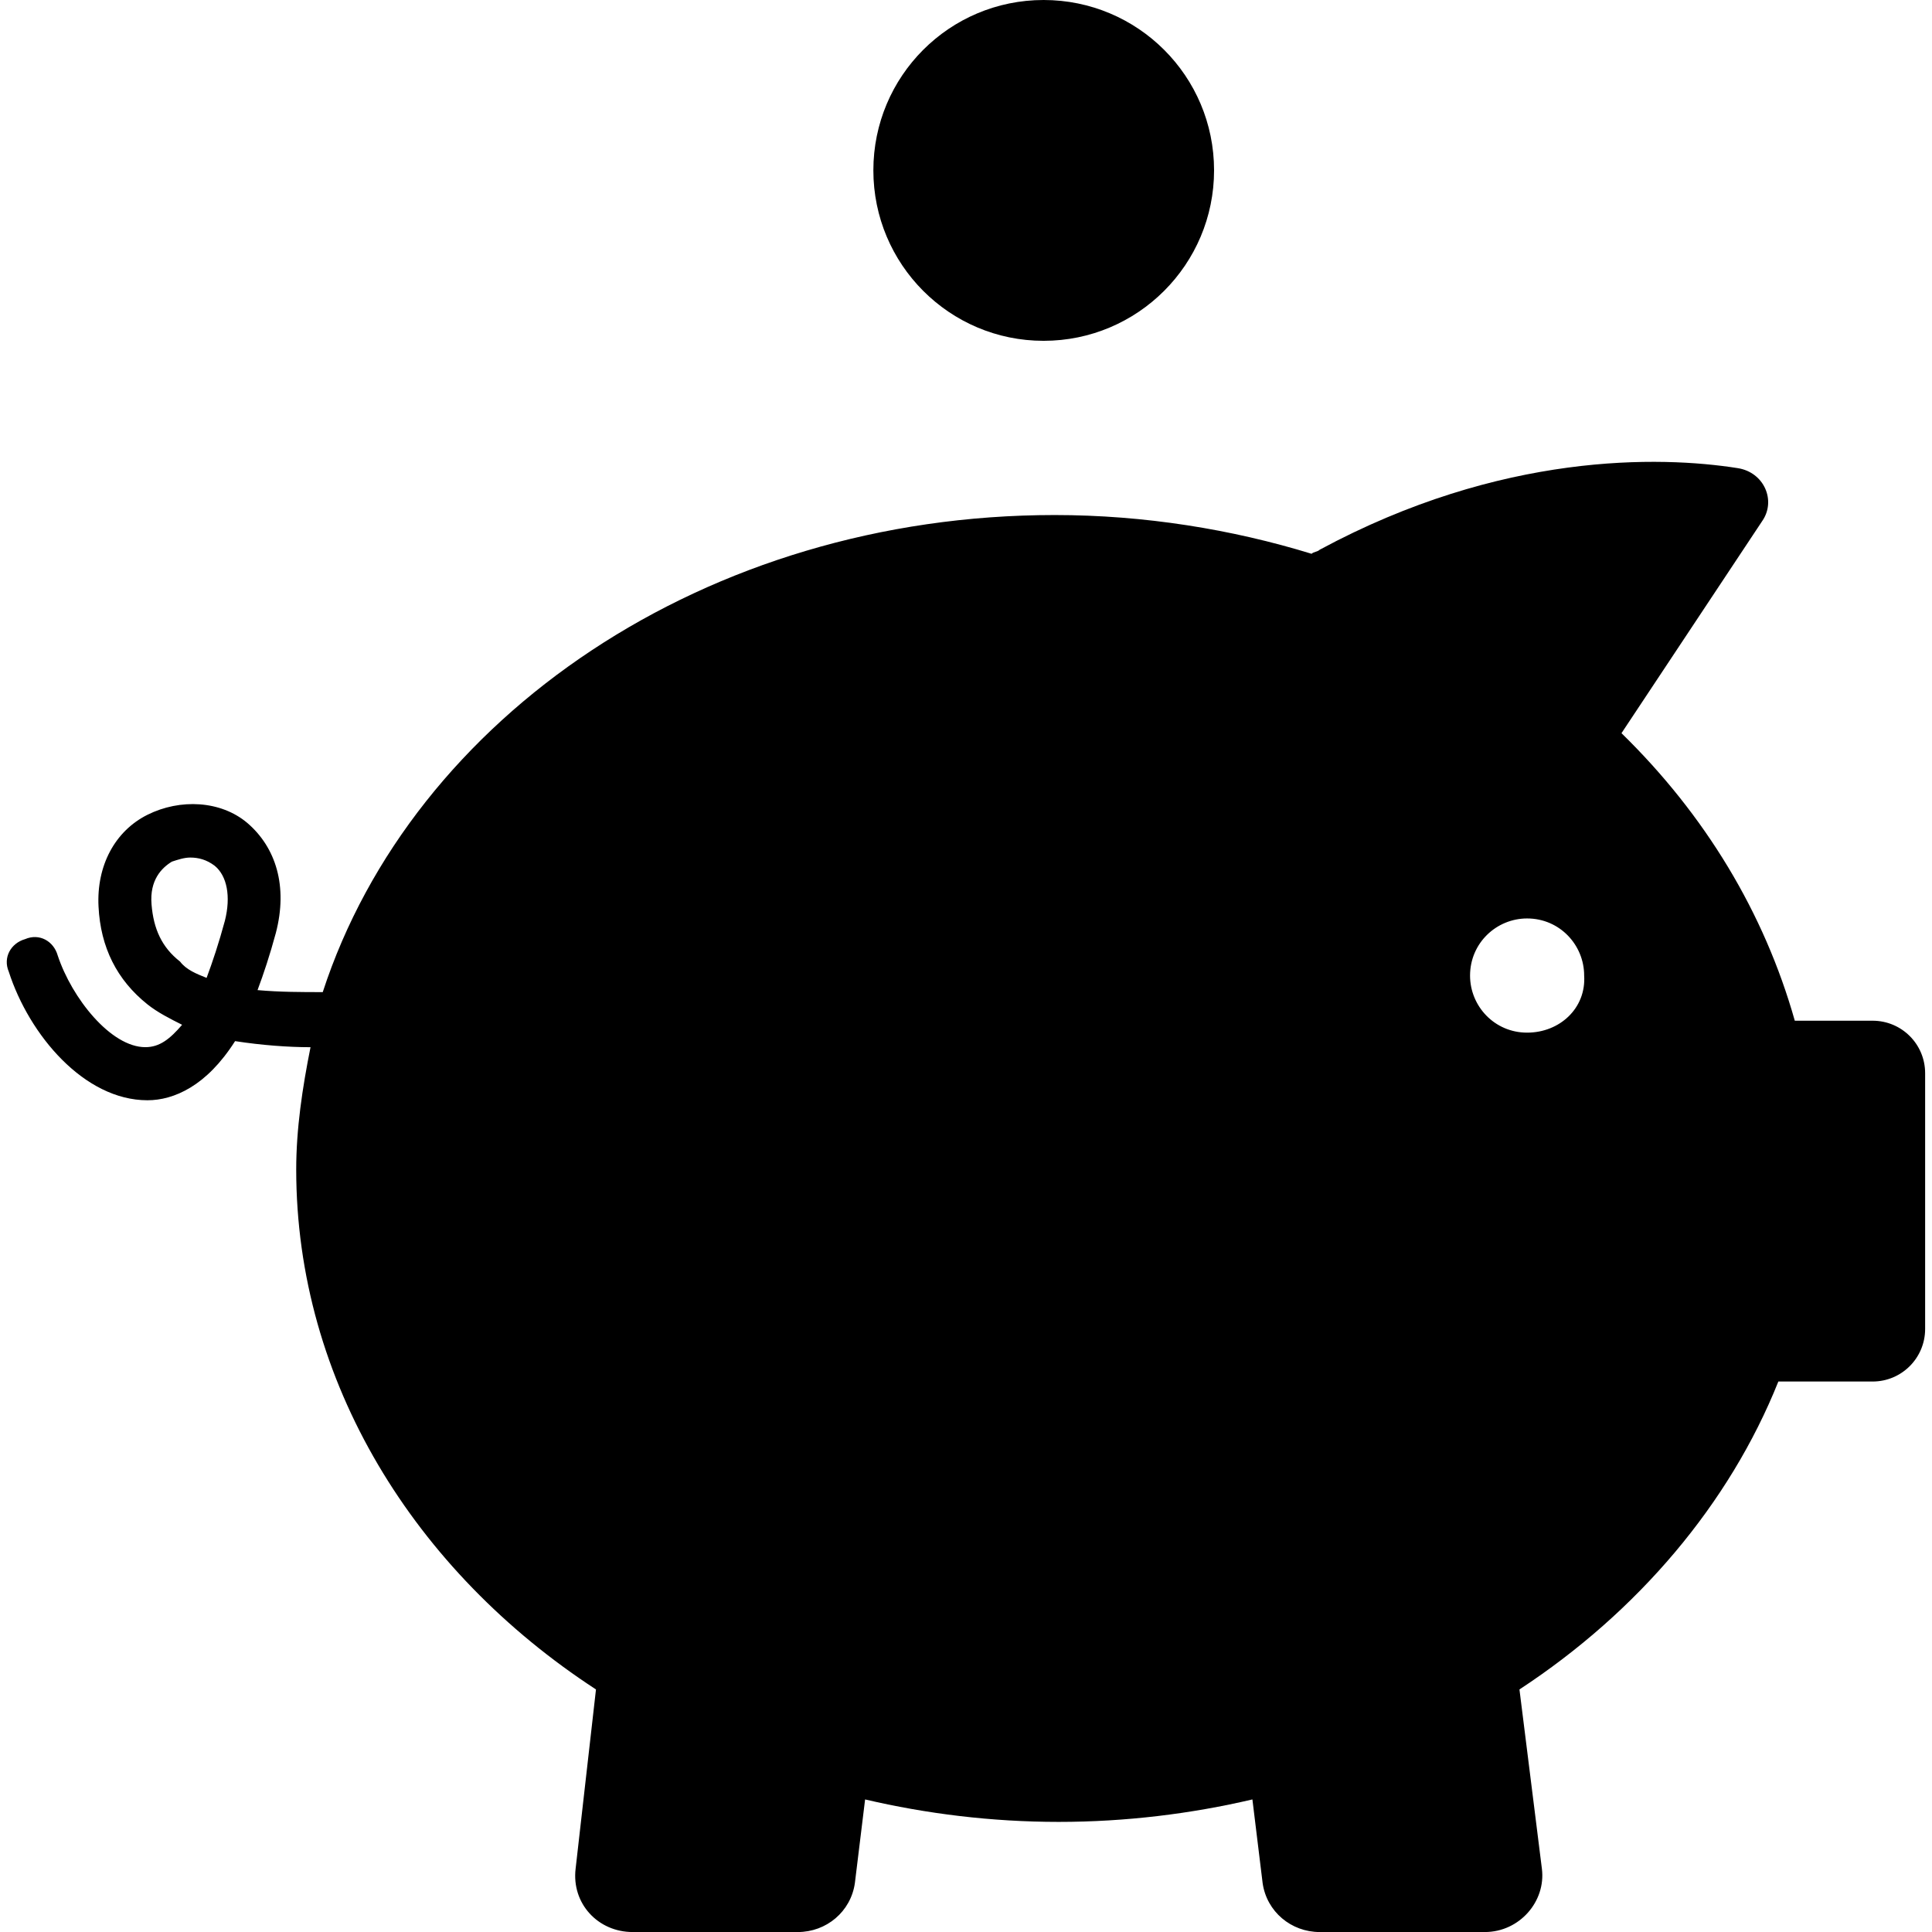
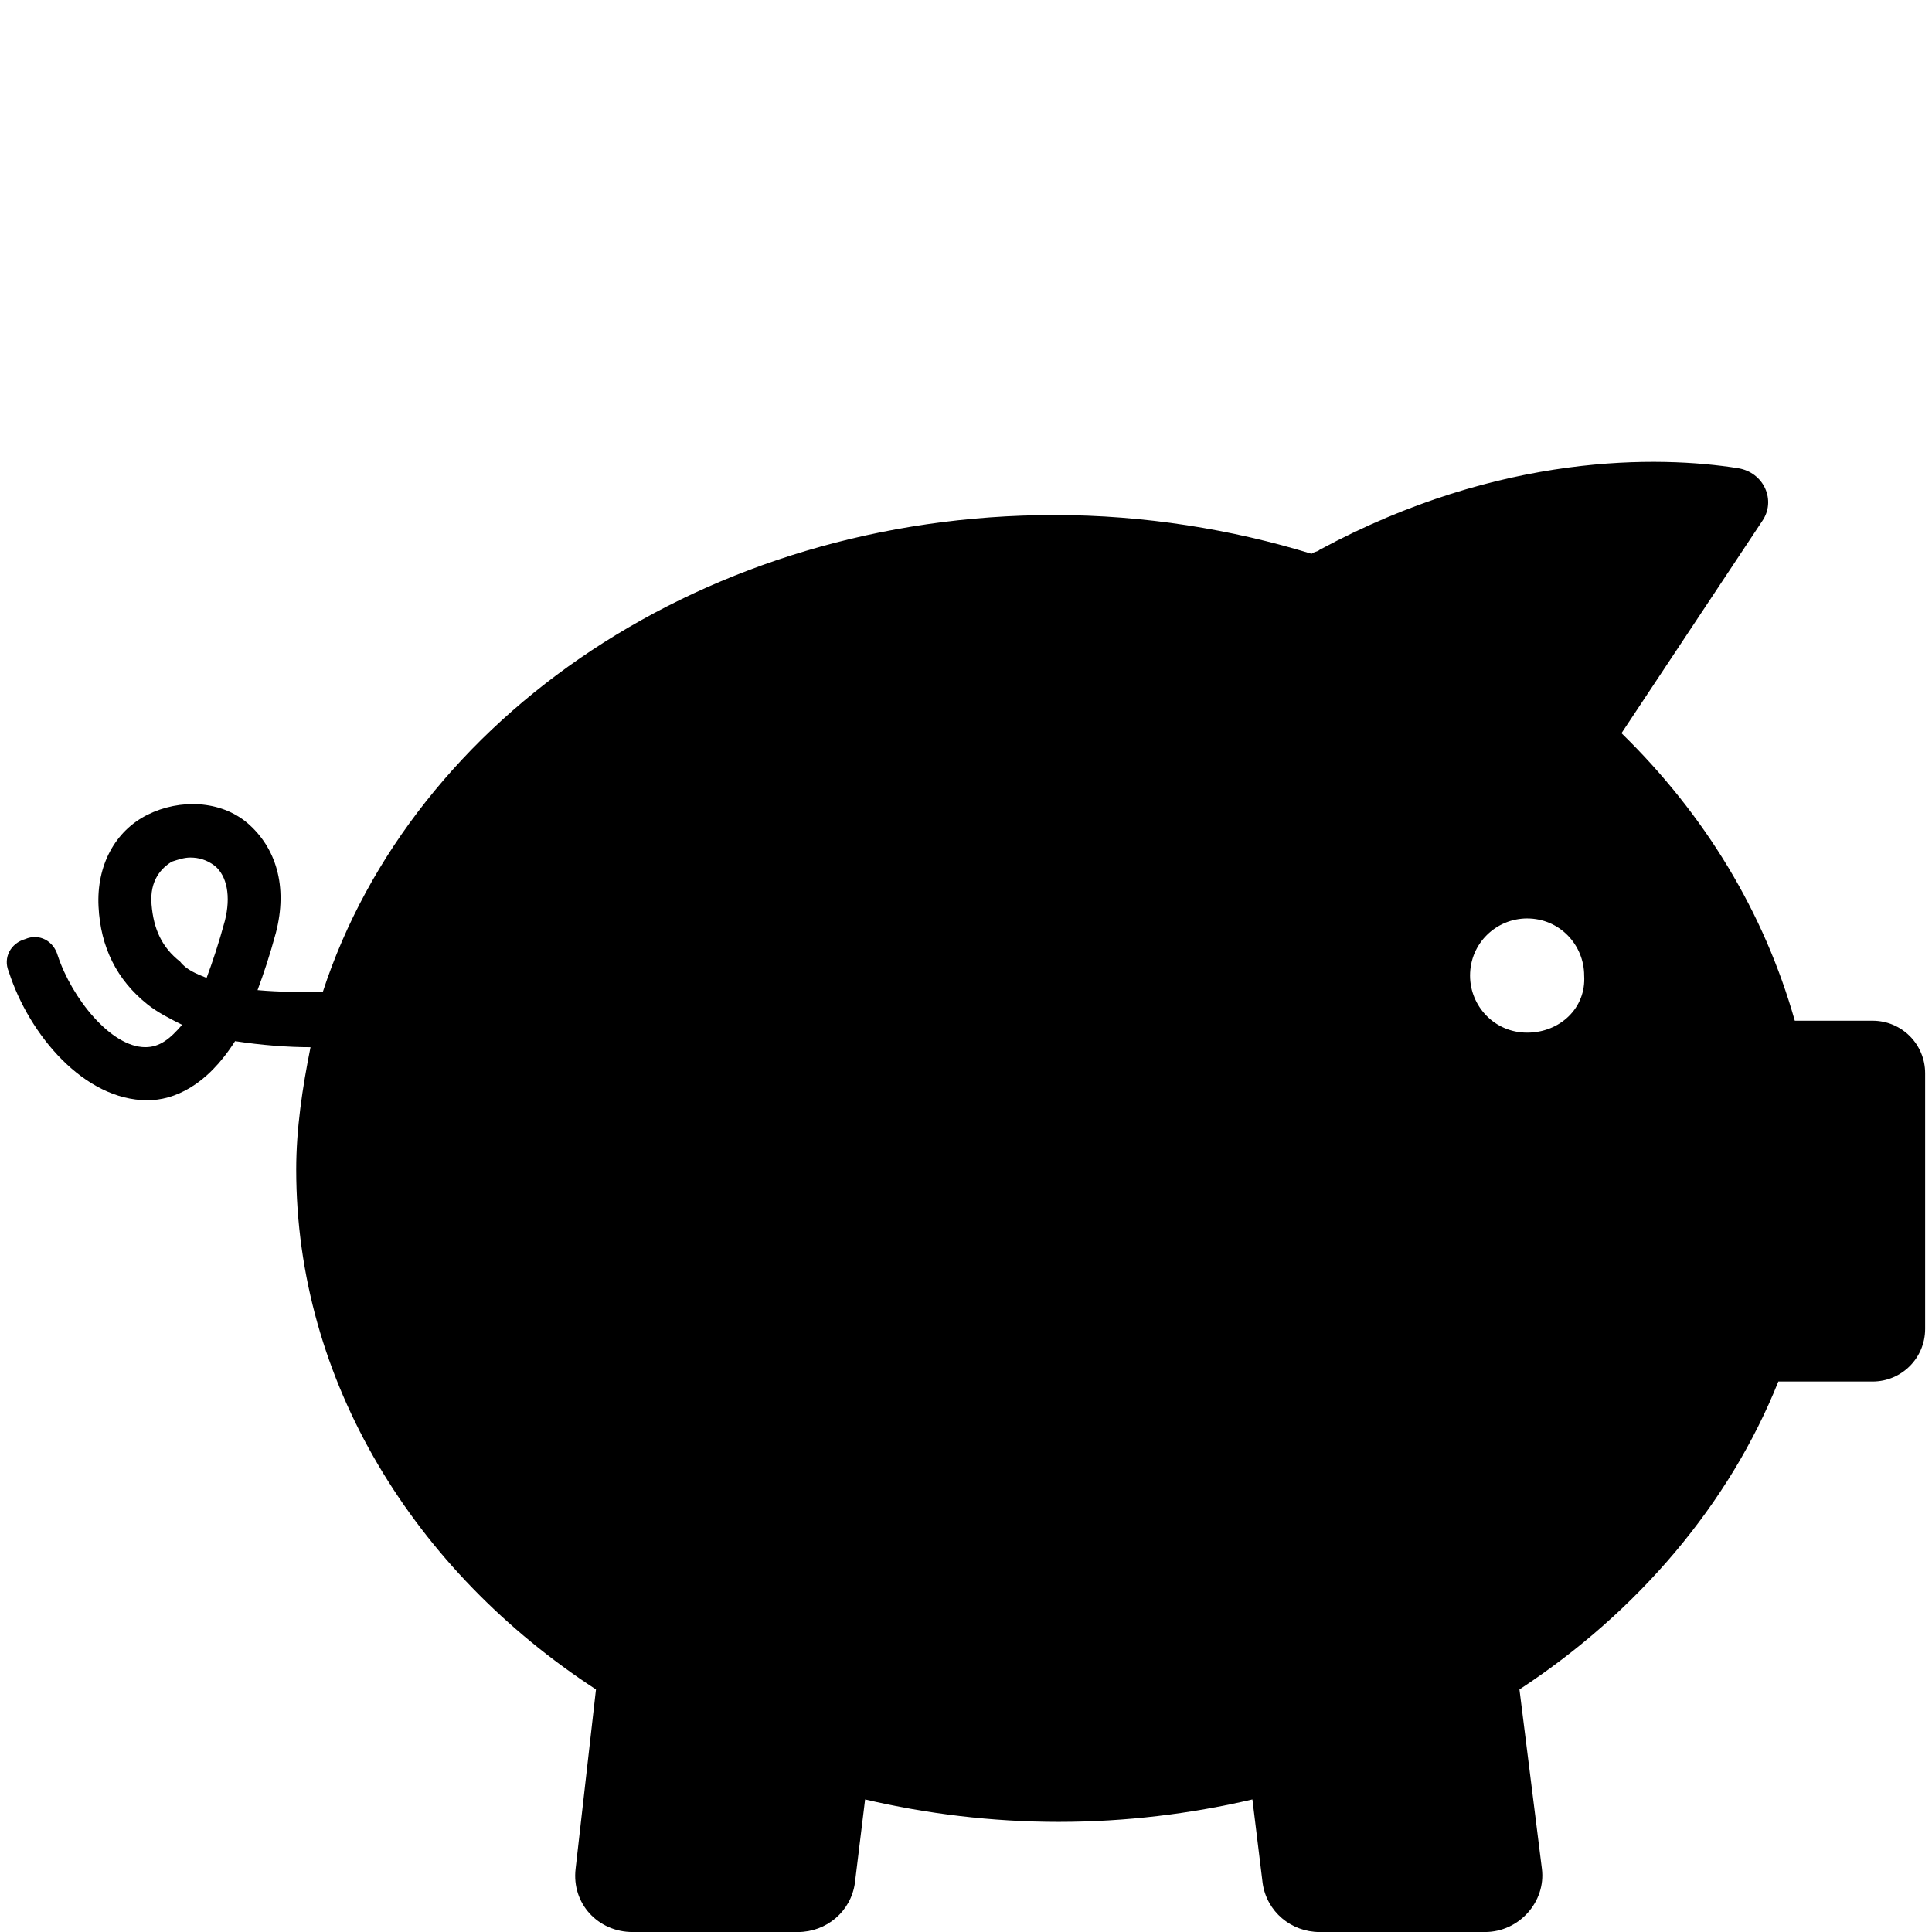
<svg xmlns="http://www.w3.org/2000/svg" version="1.1" id="Layer_1" x="0px" y="0px" viewBox="0 0 512 512" style="enable-background:new 0 0 512 512;" xml:space="preserve">
  <style type="text/css">
	.st0{display:none;}
	.st1{display:inline;}
	.st2{display:none;fill:none;stroke:#000000;stroke-width:12;stroke-linecap:round;stroke-linejoin:round;stroke-miterlimit:10;}
	.st3{display:none;stroke:#000000;stroke-width:12;stroke-linecap:round;stroke-linejoin:round;stroke-miterlimit:10;}
	.st4{display:inline;fill:none;}
	.st5{fill:#FFFFFF;}
	.st6{display:inline;fill:#FFFFFF;}
	.st7{display:inline;stroke:#000000;stroke-width:12;stroke-linecap:round;stroke-linejoin:round;stroke-miterlimit:10;}
	.st8{fill:none;stroke:#FFFFFF;stroke-width:12;stroke-linecap:round;stroke-linejoin:round;stroke-miterlimit:10;}
	.st9{display:inline;fill:none;stroke:#FFFFFF;stroke-width:12;stroke-linecap:round;stroke-linejoin:round;stroke-miterlimit:10;}
	.st10{fill:none;stroke:#FFFFFF;stroke-width:10;stroke-miterlimit:10;}
	.st11{fill:#010101;}
	.st12{fill:#231F20;}
</style>
  <g>
    <path d="M496.26,270.5h-20.62c-8.11-28.66-23.78-54.57-45.93-76.2l37.27-56.18c3.79-5.4,0.55-12.98-6.48-14.06   c-20.52-3.24-62.66-4.32-110.76,21.62c-0.55,0.55-1.63,0.55-2.16,1.08c-21.07-6.48-44.3-10.27-68.09-10.27   c-92.37,0-170.18,53.49-193.96,126.43c-5.4,0-11.35,0-17.28-0.53c1.61-4.32,3.24-9.19,4.85-15.14c3.24-12.41,0-22.68-7.56-29.16   c-7.03-5.95-17.83-6.48-26.47-2.16c-8.64,4.32-13.51,13.51-12.96,24.31c0.53,10.8,4.85,19.44,12.96,25.92   c2.71,2.16,5.95,3.79,9.19,5.42c-3.24,3.77-5.95,5.93-9.74,5.93c-4.57,0-9.44-3.24-13.64-7.91c-4.19-4.65-7.71-10.72-9.59-16.4   c-1.08-3.79-4.85-5.95-8.64-4.32c-3.77,1.08-5.93,4.87-4.32,8.64c5.4,16.75,19.99,34.06,36.74,34.06c3.52,0,7.43-0.95,11.43-3.39   c3.97-2.41,8.01-6.33,11.8-12.28c7.03,1.08,14.04,1.61,19.99,1.61c-2.16,10.8-3.79,21.62-3.79,32.42   c0,56.18,31.34,106.44,79.44,137.78l-5.4,47.54c-1.08,9.19,5.93,16.75,15.12,16.75h43.77c7.56,0,14.04-5.4,15.12-12.96l2.71-22.18   c16.2,3.79,33.48,5.95,51.31,5.95s35.14-2.16,51.33-5.95l2.71,22.18c1.08,7.56,7.56,12.96,15.12,12.96h43.77   c9.17,0,16.2-8.11,15.12-16.75l-5.95-47.54c31.34-20.54,55.65-49.18,68.61-81.6h24.96c7.71,0,13.94-6.23,13.94-13.94v-67.73   C510.2,276.73,503.97,270.5,496.26,270.5z M59.6,244c-1.61,5.95-3.24,10.82-4.85,15.15c-2.71-1.08-5.4-2.16-7.03-4.32   c-4.85-3.79-7.03-8.66-7.56-15.14c-0.55-6.48,2.71-9.72,5.4-11.35c1.63-0.53,3.24-1.08,4.87-1.08c2.16,0,4.32,0.55,6.48,2.19   C60.15,232.12,61.23,237.52,59.6,244z M404.7,273.66c-8.64,0-15.12-7.01-15.12-15.12c0-8.64,7.01-15.14,15.12-15.14   c8.64,0,15.12,7.03,15.12,15.14C420.37,267.18,413.34,273.66,404.7,273.66z" />
-     <path d="M276.56,90.32c24.98,0,45.18-20.27,45.18-45.18C321.74,20.2,301.54,0,276.56,0c-24.95,0-45.11,20.2-45.11,45.14   C231.45,70.05,251.61,90.32,276.56,90.32z" />
  </g>
</svg>